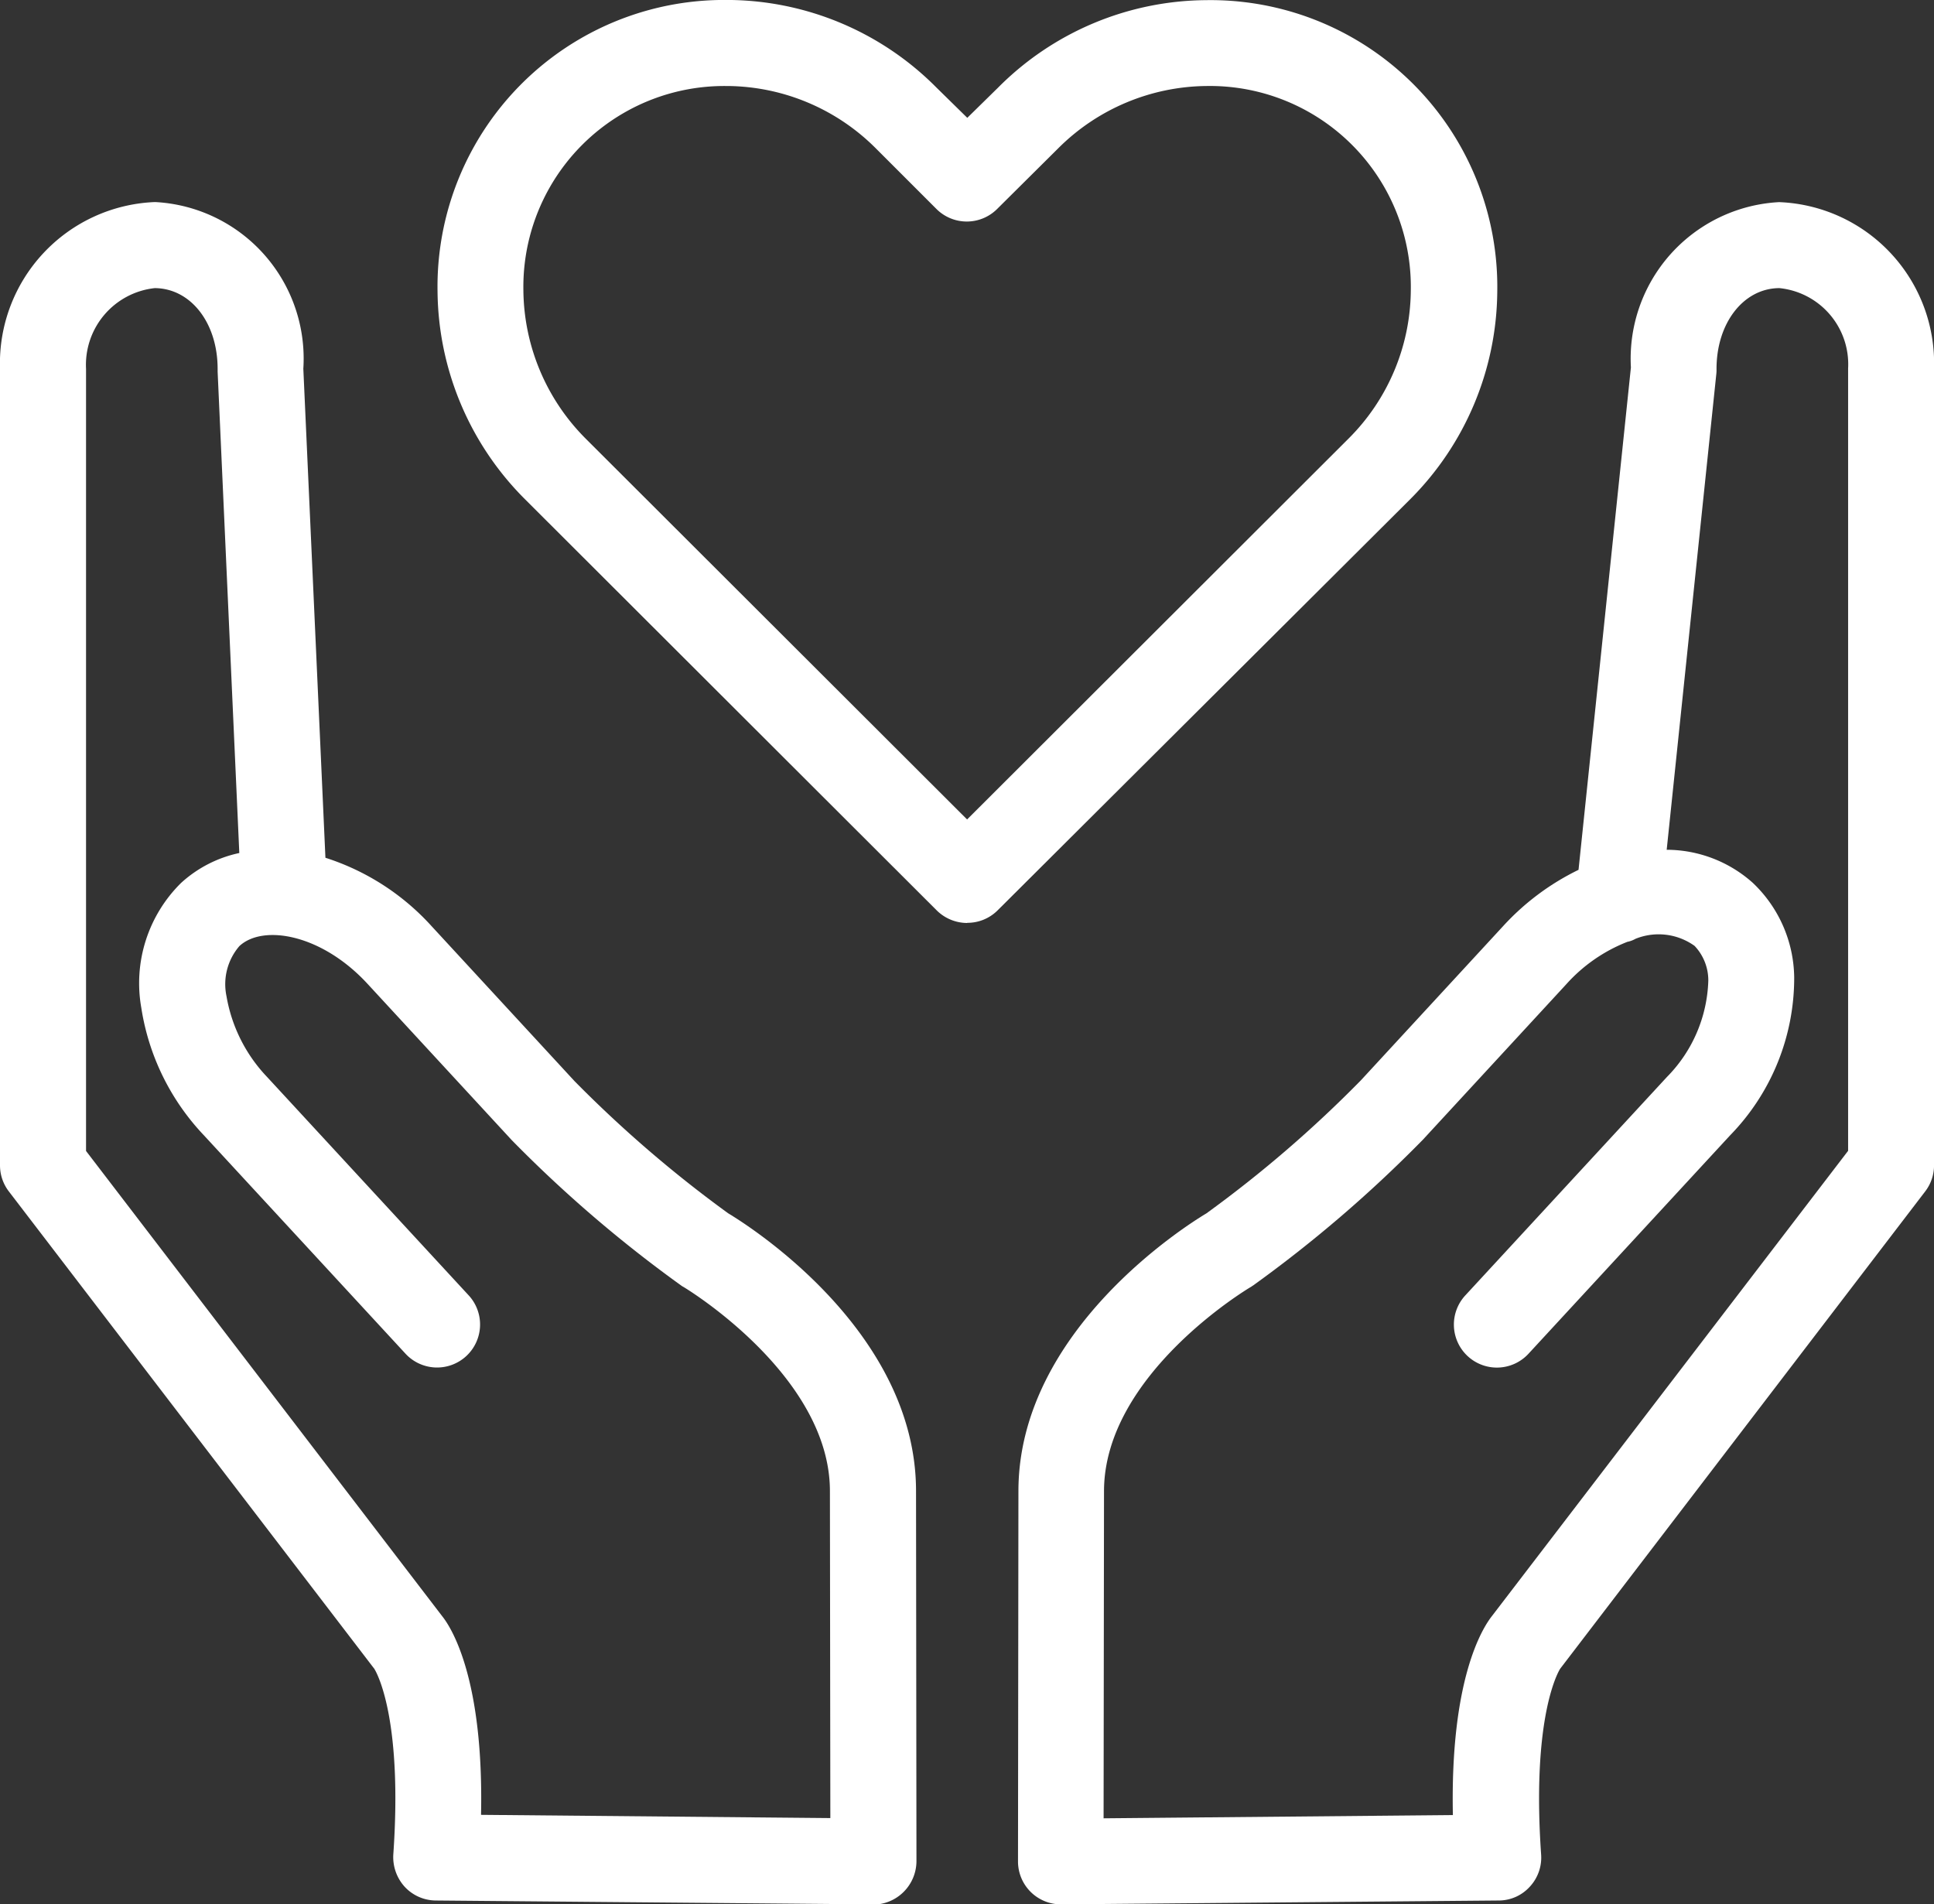
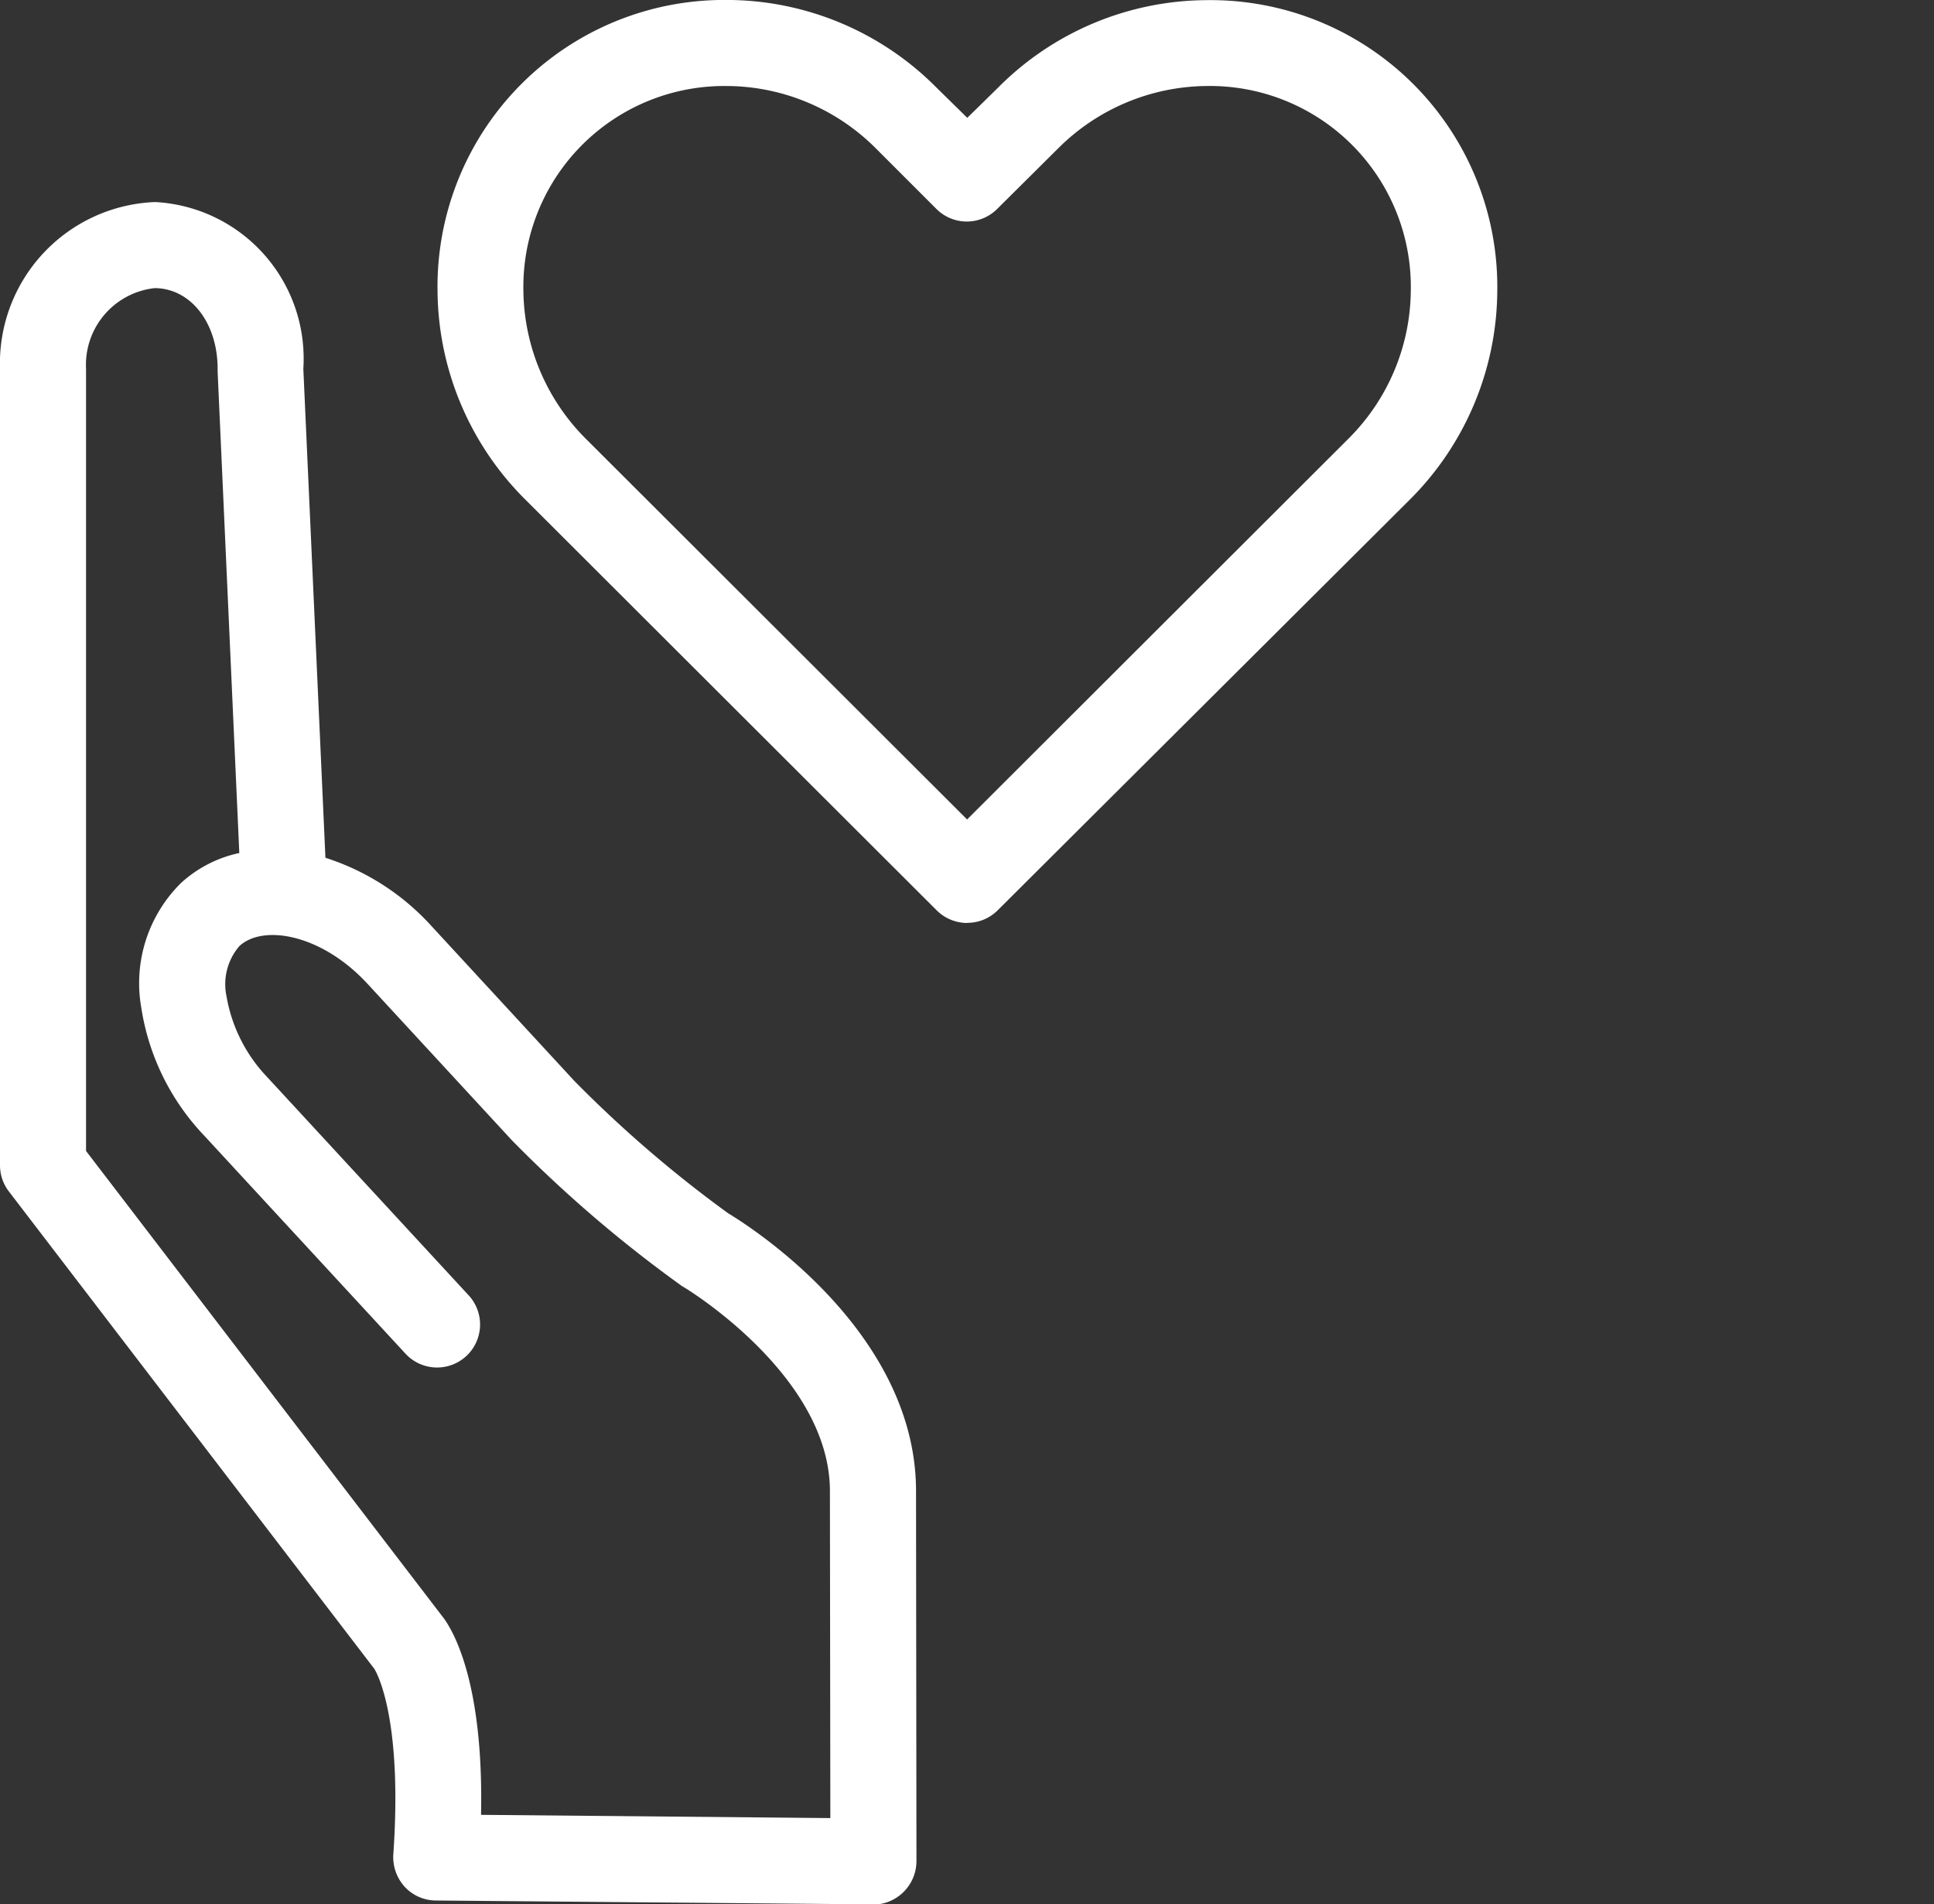
<svg xmlns="http://www.w3.org/2000/svg" width="50.147" height="49.374" viewBox="0 0 50.147 49.374">
  <rect x="0" y="0" width="50.147" height="49.374" fill="#333333" stroke="none" />
  <g transform="translate(-59.403 -67.797)">
-     <path d="M629.553,224.858a1.112,1.112,0,0,1-1.113-1.113l.011-9.6c0-4.175,4.392-6.913,4.871-7.2a31.577,31.577,0,0,0,4.008-3.451l3.69-4a6.5,6.5,0,0,1,1.954-1.458l1.358-13.025a4.064,4.064,0,0,1,3.835-4.286h.017a4.18,4.18,0,0,1,4.008,4.3v20.668a1.109,1.109,0,0,1-.228.679L642.5,218.746a.005.005,0,0,1-.006.006c0,.006-.006.011-.011.022-.111.195-.712,1.431-.479,4.793a1.107,1.107,0,0,1-.295.835,1.087,1.087,0,0,1-.807.356l-11.333.1h-.011Zm14.7-24.96a4.163,4.163,0,0,0-1.6,1.108l-3.713,4.025a33.865,33.865,0,0,1-4.409,3.785c-.022.011-.039.028-.061.039-.039.022-3.8,2.26-3.8,5.294l-.011,8.478,9.057-.084c-.072-3.518.763-4.843,1.013-5.16l9.235-12.062V185.036a1.984,1.984,0,0,0-1.781-2.082h-.006c-.93.006-1.631.913-1.625,2.11a.894.894,0,0,1-.006.122l-1.286,12.33a3.359,3.359,0,0,1,2.232.857,3.433,3.433,0,0,1,1.074,2.449,5.844,5.844,0,0,1-1.664,4.1l-5.216,5.65a1.115,1.115,0,1,1-1.637-1.514l5.216-5.65a3.712,3.712,0,0,0,1.074-2.5,1.3,1.3,0,0,0-.356-.9,1.6,1.6,0,0,0-1.531-.184.713.713,0,0,1-.206.078Z" transform="translate(-542.641 -107.687)" fill="#fff" />
    <path d="M82.047,224.854h-.011l-11.333-.1a1.108,1.108,0,0,1-.807-.356,1.144,1.144,0,0,1-.295-.835c.234-3.362-.367-4.6-.479-4.793-.006-.011-.011-.017-.011-.022a.006.006,0,0,0-.006-.006l-9.474-12.374a1.11,1.11,0,0,1-.228-.679V185.027a4.185,4.185,0,0,1,4.008-4.308h.022a4.063,4.063,0,0,1,3.835,4.32l.573,12.68a6.3,6.3,0,0,1,2.744,1.764l3.713,4.025a31.906,31.906,0,0,0,3.986,3.429c.473.284,4.871,3.023,4.871,7.2l.011,9.6a1.131,1.131,0,0,1-1.119,1.124Zm-10.17-2.321,9.056.084-.011-8.478c0-3.006-3.757-5.271-3.8-5.294a.371.371,0,0,1-.061-.039,33.716,33.716,0,0,1-4.386-3.763L68.944,201c-1.191-1.3-2.716-1.564-3.334-.991a1.513,1.513,0,0,0-.334,1.3,4.012,4.012,0,0,0,1.052,2.093l5.216,5.65a1.115,1.115,0,1,1-1.637,1.514l-5.216-5.65a6.162,6.162,0,0,1-1.625-3.312A3.649,3.649,0,0,1,64.1,198.37a3.236,3.236,0,0,1,1.508-.774l-.562-12.48v-.056c.006-1.2-.69-2.1-1.625-2.11h-.006a2,2,0,0,0-1.781,2.093v20.278l9.235,12.062c.245.306,1.08,1.631,1.007,5.149Z" transform="translate(0 -107.683)" fill="#fff" />
    <path d="M317.68,91.727a1.127,1.127,0,0,1-.785-.323l-10.676-10.66a7.706,7.706,0,0,1-2.271-5.394,7.433,7.433,0,0,1,7.47-7.554h.078a7.669,7.669,0,0,1,5.388,2.271l.8.785.8-.785a7.673,7.673,0,0,1,5.388-2.266,7.435,7.435,0,0,1,7.554,7.554,7.7,7.7,0,0,1-2.266,5.394L318.47,91.4a1.107,1.107,0,0,1-.79.323Zm-6.257-21.7a5.209,5.209,0,0,0-5.249,5.3,5.509,5.509,0,0,0,1.614,3.841l9.891,9.875,9.891-9.875a5.477,5.477,0,0,0,1.614-3.841,5.21,5.21,0,0,0-5.3-5.3,5.509,5.509,0,0,0-3.841,1.614l-.006.006-1.581,1.57a1.114,1.114,0,0,1-1.57,0l-1.57-1.57a5.493,5.493,0,0,0-3.841-1.62h-.05Z" transform="translate(-233.2)" fill="#fff" />
  </g>
</svg>